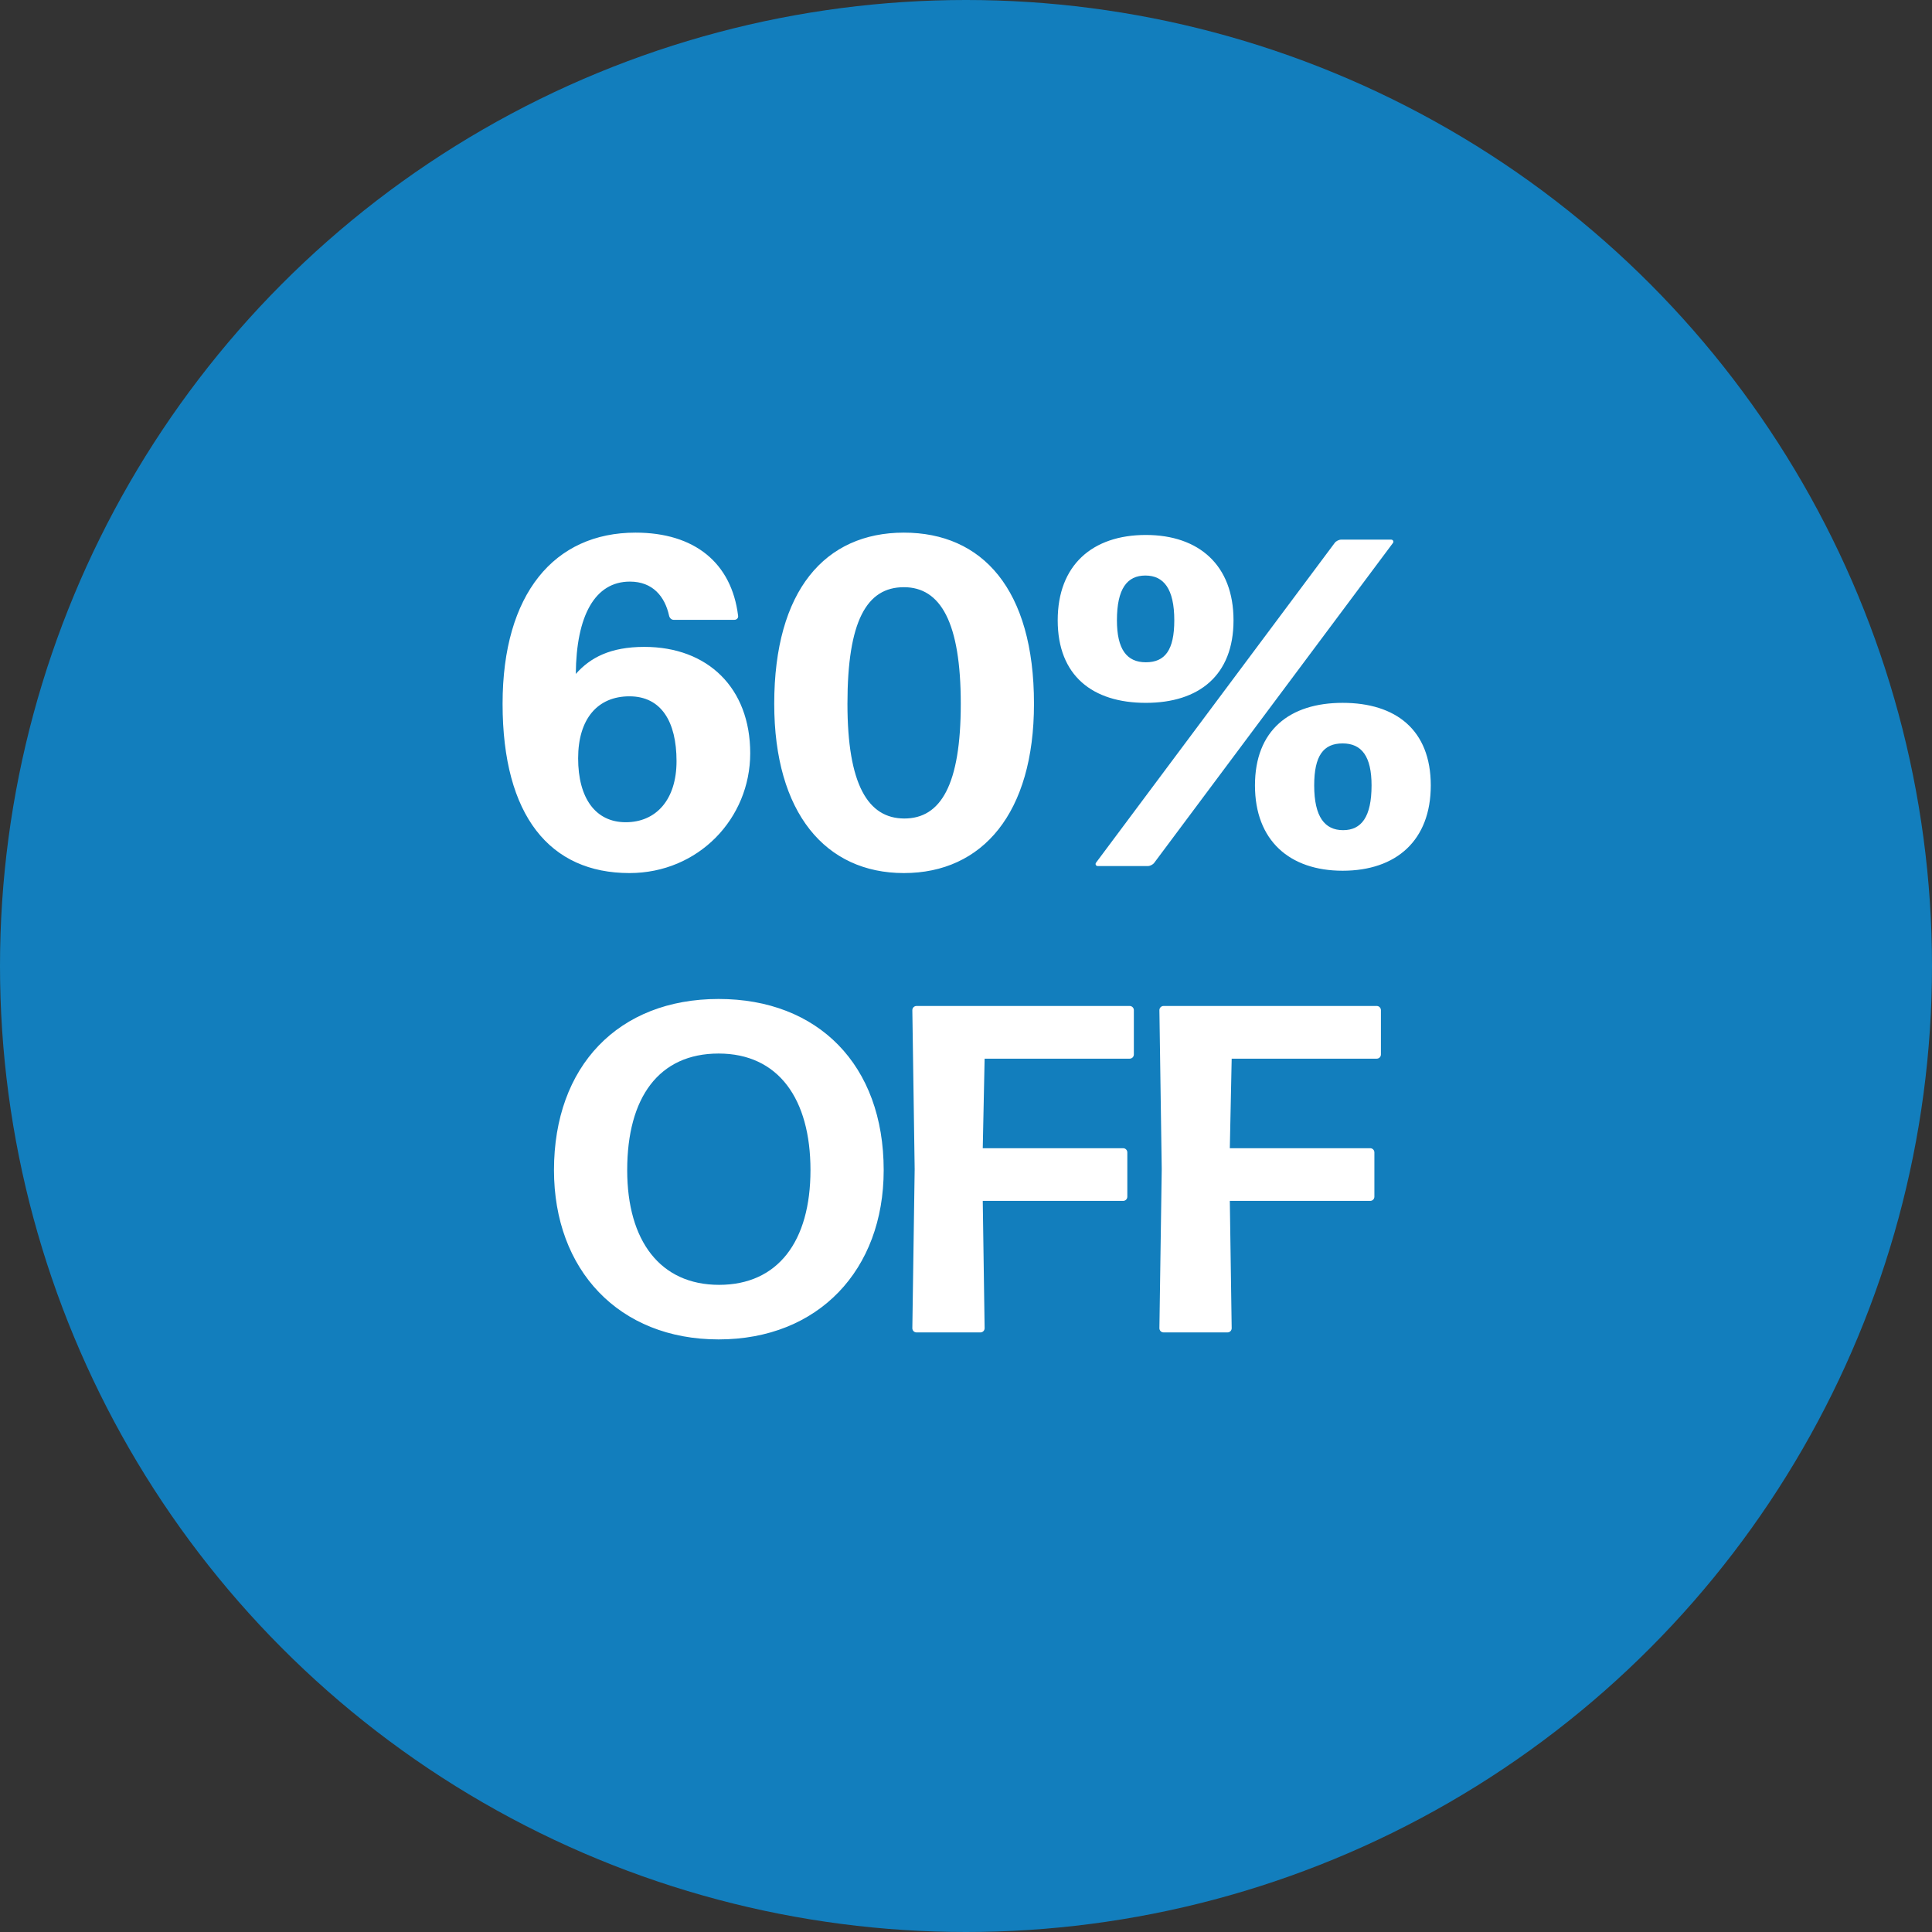
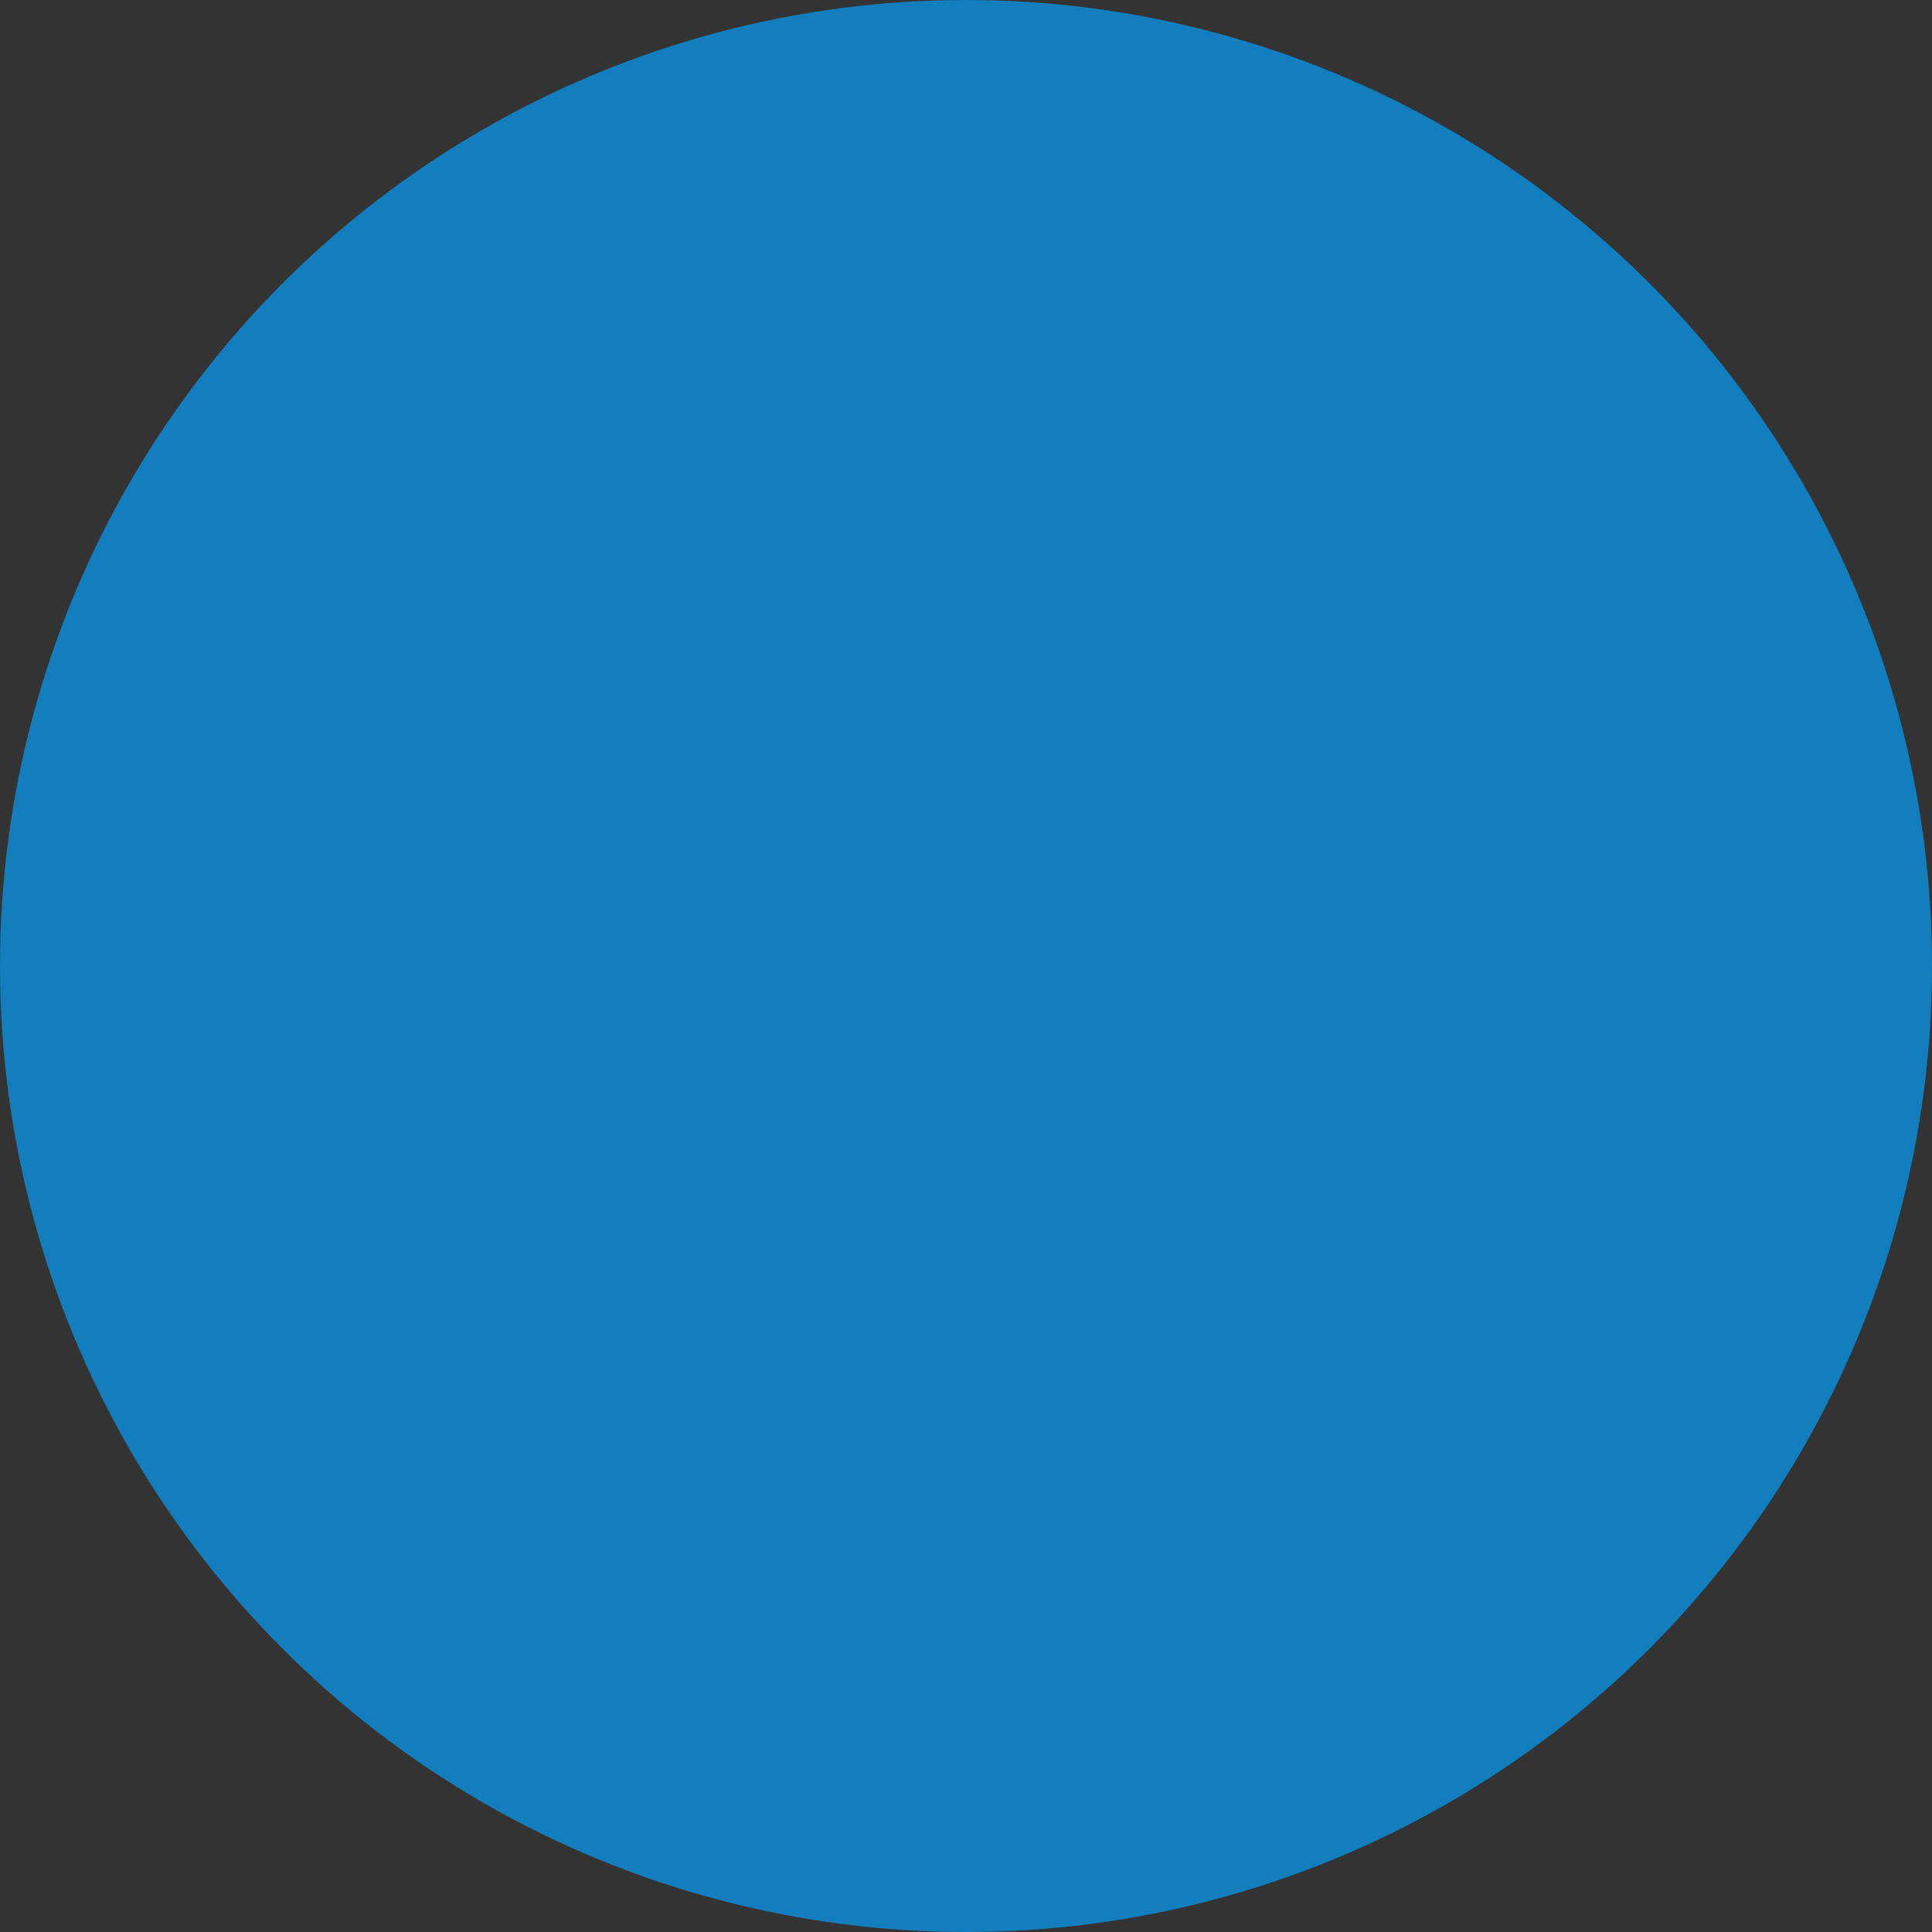
<svg xmlns="http://www.w3.org/2000/svg" width="58" height="58" viewBox="0 0 58 58" fill="none">
  <rect x="0" y="0" width="58" height="58" fill="#333333" stroke="none" />
  <circle cx="29" cy="29" r="29" fill="#127EBD" />
-   <path d="M22.522 22.612C22.522 20.652 21.248 19.42 19.344 19.42C18.322 19.42 17.72 19.742 17.286 20.232C17.3 18.482 17.86 17.46 18.91 17.46C19.596 17.46 19.96 17.908 20.086 18.482C20.1 18.552 20.156 18.608 20.226 18.608H22.046C22.116 18.608 22.172 18.552 22.158 18.482C21.962 16.9 20.856 15.99 19.078 15.99C16.642 15.99 15.088 17.824 15.088 21.128C15.088 24.502 16.516 26.21 18.896 26.21C20.968 26.21 22.522 24.572 22.522 22.612ZM17.356 22.766C17.356 21.576 17.944 20.904 18.896 20.904C19.848 20.904 20.31 21.66 20.31 22.85C20.31 24.012 19.694 24.684 18.784 24.684C17.874 24.684 17.356 23.956 17.356 22.766ZM31.041 21.128C31.041 17.684 29.487 15.99 27.135 15.99C24.769 15.99 23.243 17.726 23.243 21.128C23.243 24.404 24.783 26.21 27.135 26.21C29.501 26.21 31.041 24.404 31.041 21.128ZM25.441 21.128C25.441 18.65 26.015 17.628 27.135 17.628C28.241 17.628 28.843 18.692 28.843 21.128C28.843 23.564 28.241 24.572 27.149 24.572C26.057 24.572 25.441 23.55 25.441 21.128ZM37.031 18.622C37.031 16.97 35.995 16.06 34.399 16.06C32.789 16.06 31.753 16.97 31.753 18.622C31.753 20.288 32.803 21.1 34.399 21.1C35.995 21.1 37.031 20.274 37.031 18.622ZM34.455 26C34.525 26 34.609 25.958 34.651 25.902L41.819 16.298C41.847 16.256 41.819 16.2 41.763 16.2H40.265C40.195 16.2 40.111 16.242 40.069 16.298L32.901 25.902C32.873 25.944 32.901 26 32.957 26H34.455ZM33.531 18.622C33.531 17.67 33.839 17.278 34.385 17.278C34.931 17.278 35.253 17.67 35.253 18.622C35.253 19.518 34.973 19.882 34.399 19.882C33.825 19.882 33.531 19.49 33.531 18.622ZM42.953 23.578C42.953 21.912 41.903 21.1 40.307 21.1C38.711 21.1 37.675 21.926 37.675 23.578C37.675 25.23 38.711 26.14 40.307 26.14C41.917 26.14 42.953 25.23 42.953 23.578ZM39.453 23.578C39.453 22.682 39.733 22.318 40.307 22.318C40.881 22.318 41.175 22.71 41.175 23.578C41.175 24.53 40.867 24.922 40.321 24.922C39.775 24.922 39.453 24.53 39.453 23.578ZM26.529 35.128C26.529 31.964 24.555 29.99 21.573 29.99C18.564 29.99 16.631 32.006 16.631 35.128C16.631 38.124 18.578 40.21 21.573 40.21C24.57 40.21 26.529 38.124 26.529 35.128ZM18.829 35.128C18.829 32.944 19.782 31.628 21.573 31.628C23.366 31.628 24.331 32.986 24.331 35.128C24.331 37.27 23.352 38.572 21.587 38.572C19.823 38.572 18.829 37.256 18.829 35.128ZM29.433 40C29.503 40 29.559 39.944 29.559 39.874L29.503 36.052H33.717C33.787 36.052 33.843 35.996 33.843 35.926V34.596C33.843 34.526 33.787 34.47 33.717 34.47H29.503L29.559 31.782H33.913C33.983 31.782 34.039 31.726 34.039 31.656V30.326C34.039 30.256 33.983 30.2 33.913 30.2H27.515C27.445 30.2 27.389 30.256 27.389 30.326L27.459 35.1L27.389 39.874C27.389 39.944 27.445 40 27.515 40H29.433ZM36.85 40C36.92 40 36.976 39.944 36.976 39.874L36.92 36.052H41.134C41.204 36.052 41.26 35.996 41.26 35.926V34.596C41.26 34.526 41.204 34.47 41.134 34.47H36.92L36.976 31.782H41.33C41.4 31.782 41.456 31.726 41.456 31.656V30.326C41.456 30.256 41.4 30.2 41.33 30.2H34.932C34.862 30.2 34.806 30.256 34.806 30.326L34.876 35.1L34.806 39.874C34.806 39.944 34.862 40 34.932 40H36.85Z" fill="white" />
</svg>